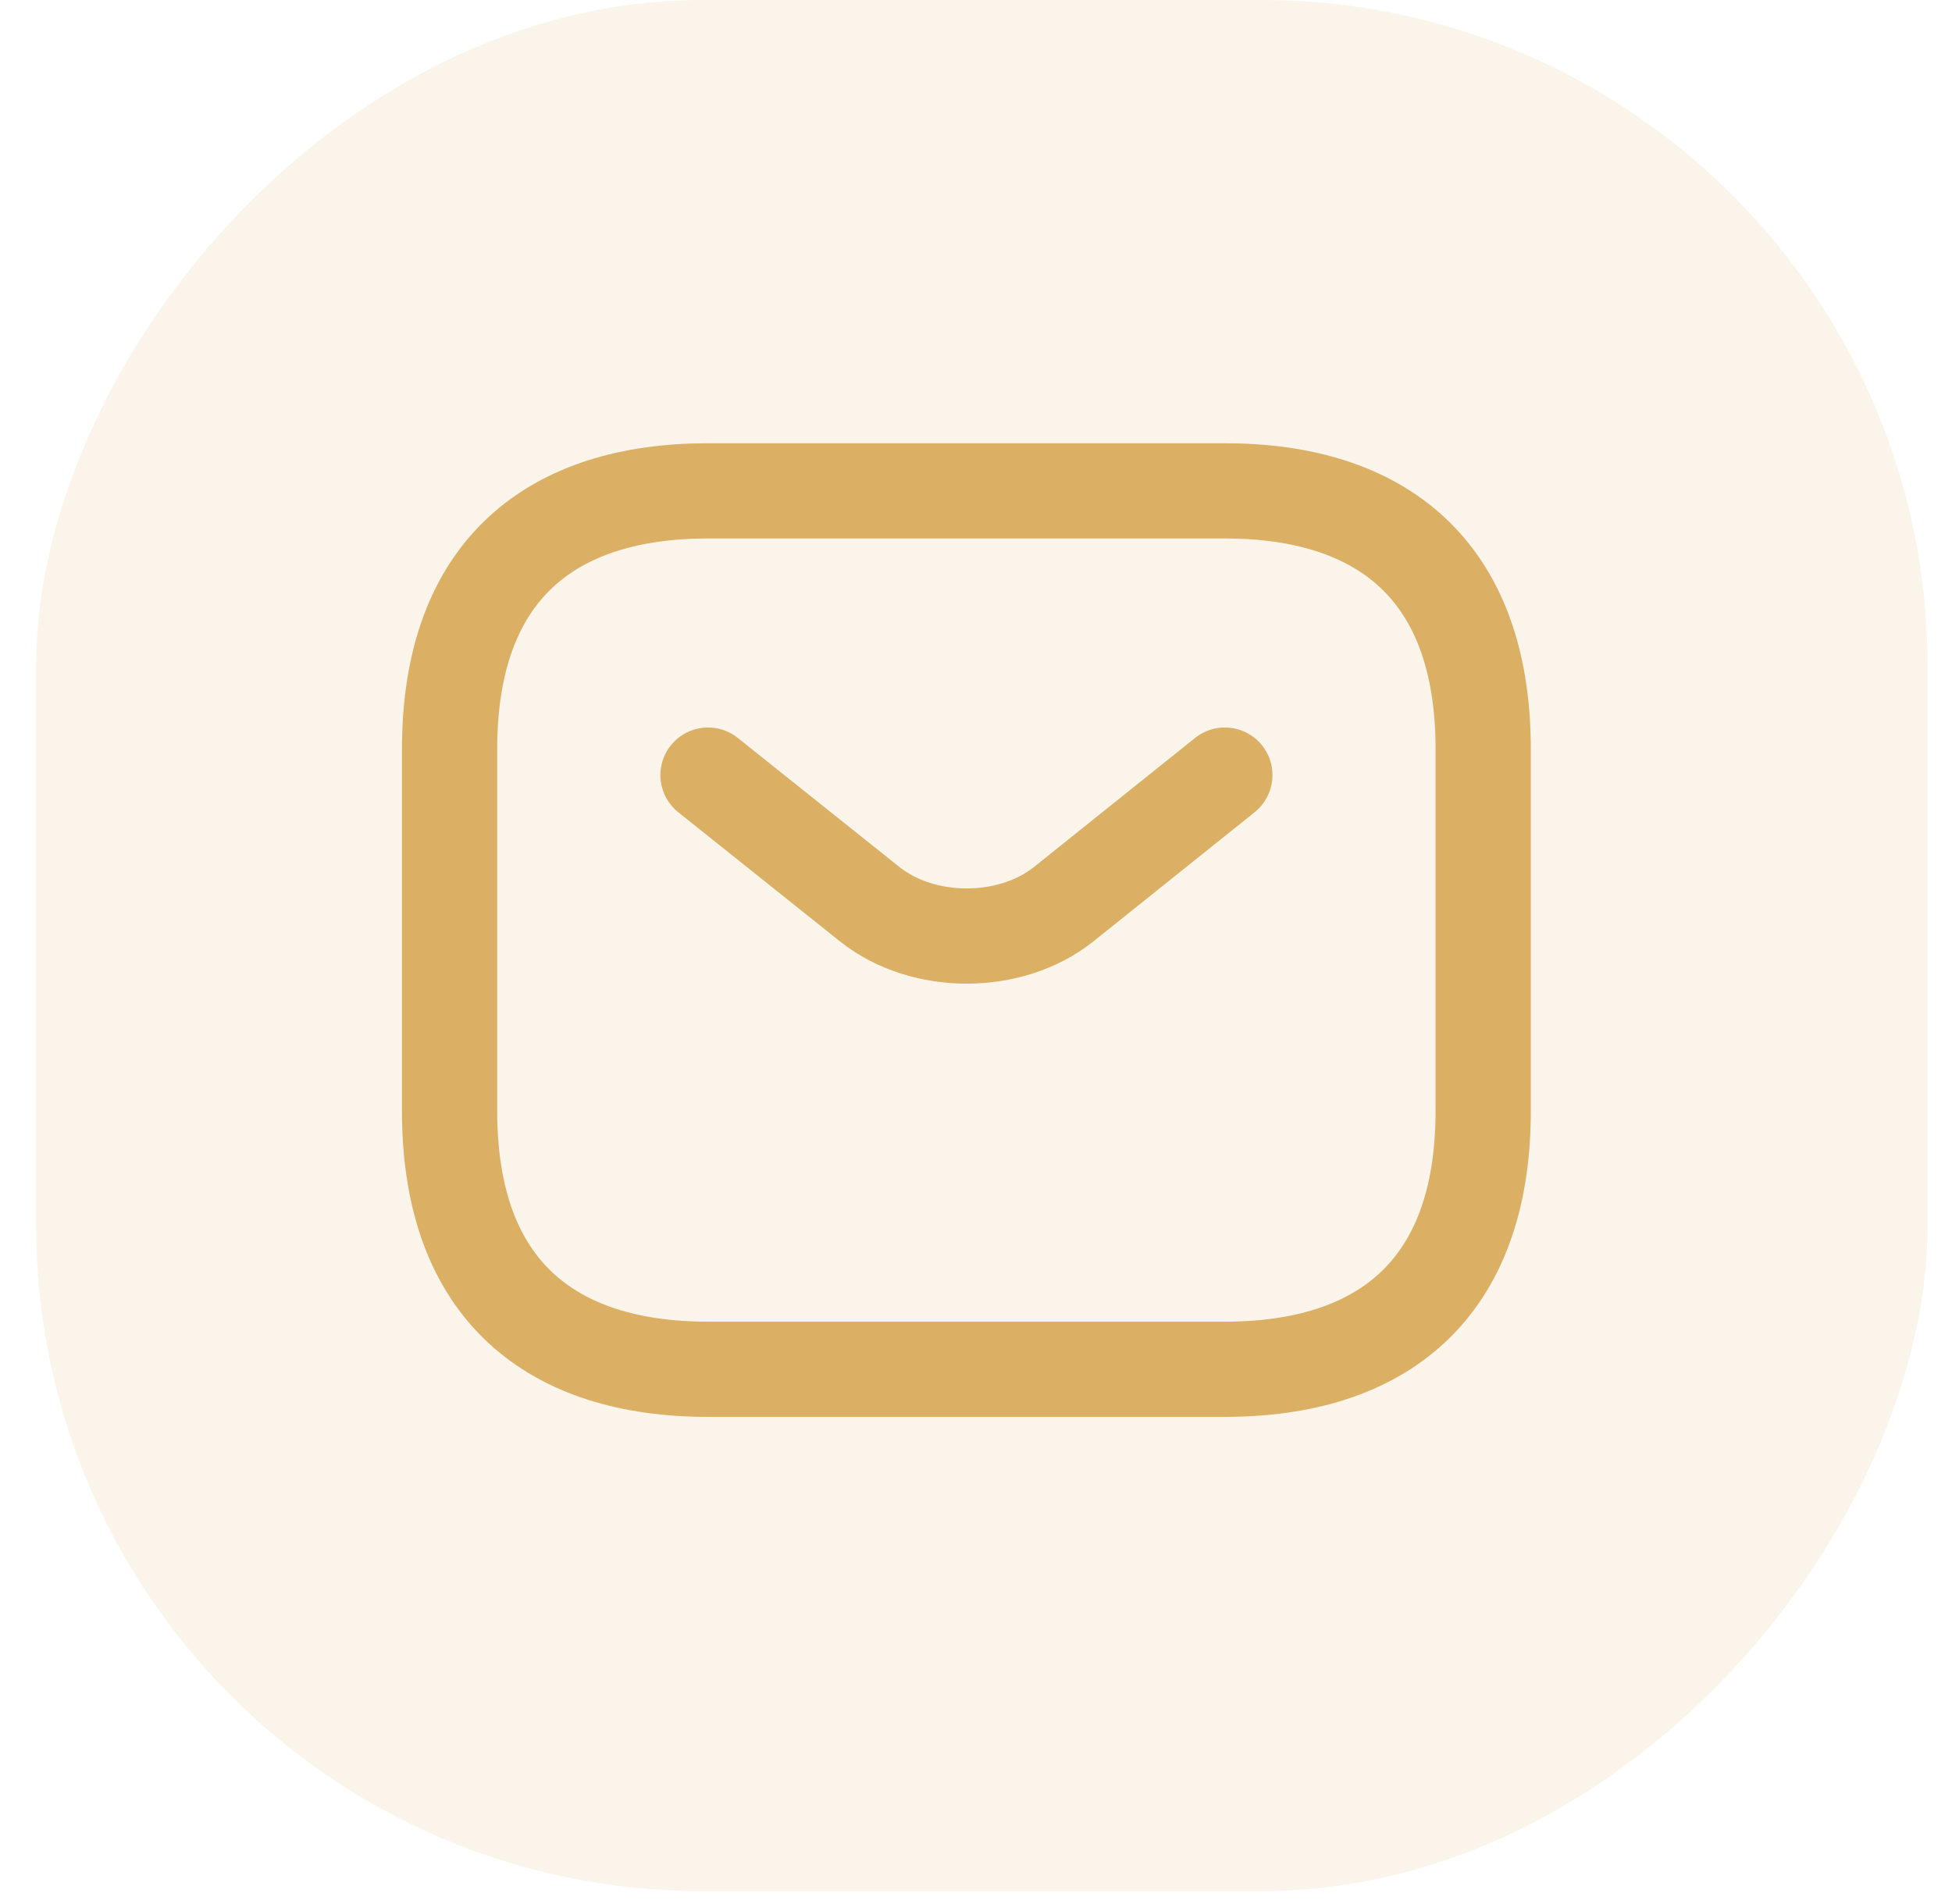
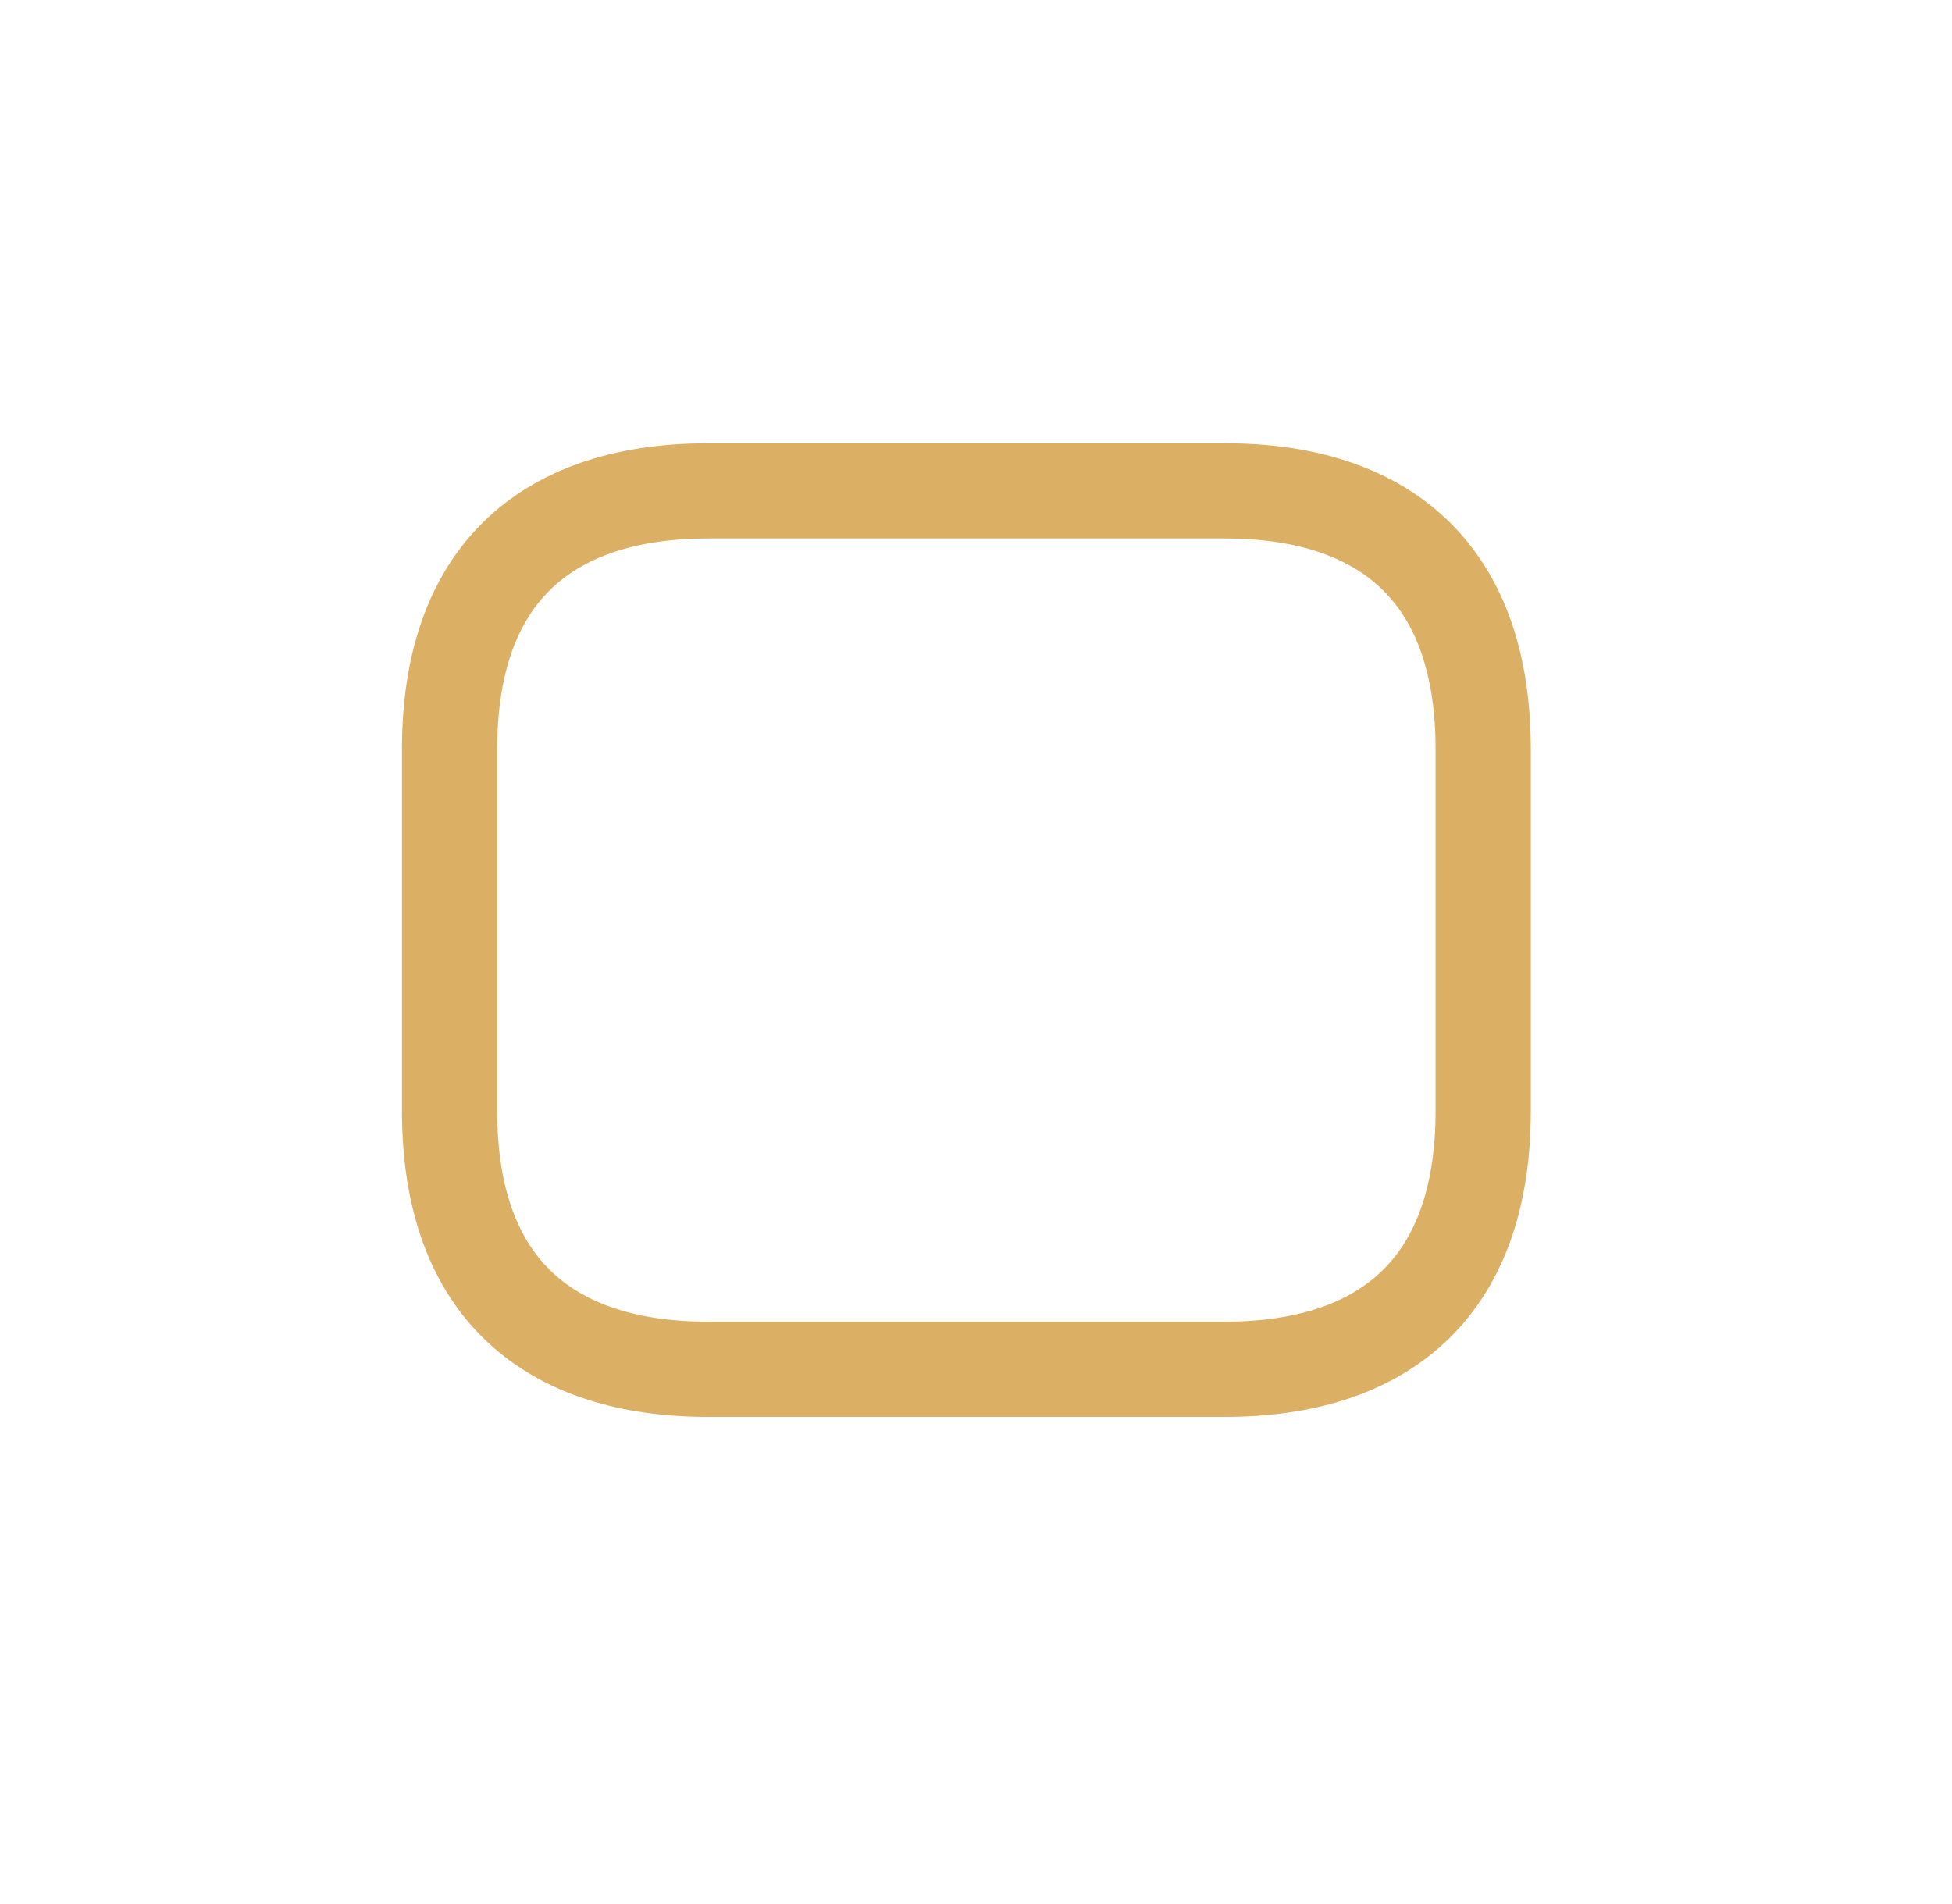
<svg xmlns="http://www.w3.org/2000/svg" width="41" height="40" viewBox="0 0 41 40" fill="none">
-   <rect width="39.73" height="39.73" rx="14" transform="matrix(-1 0 0 1 40.488 0)" fill="#DBB064" fill-opacity="0.14" />
  <path d="M14.87 28.766H25.726C28.982 28.766 31.153 27.138 31.153 23.339V15.74C31.153 11.941 28.982 10.312 25.726 10.312H14.87C11.614 10.312 9.443 11.941 9.443 15.74V23.339C9.443 27.138 11.614 28.766 14.87 28.766Z" stroke="#DBB064" stroke-width="2" stroke-miterlimit="10" stroke-linecap="round" stroke-linejoin="round" />
-   <path d="M14.871 16.283L18.269 18.997C19.387 19.887 21.222 19.887 22.34 18.997L25.727 16.283" stroke="#DBB064" stroke-width="2" stroke-miterlimit="10" stroke-linecap="round" stroke-linejoin="round" />
</svg>